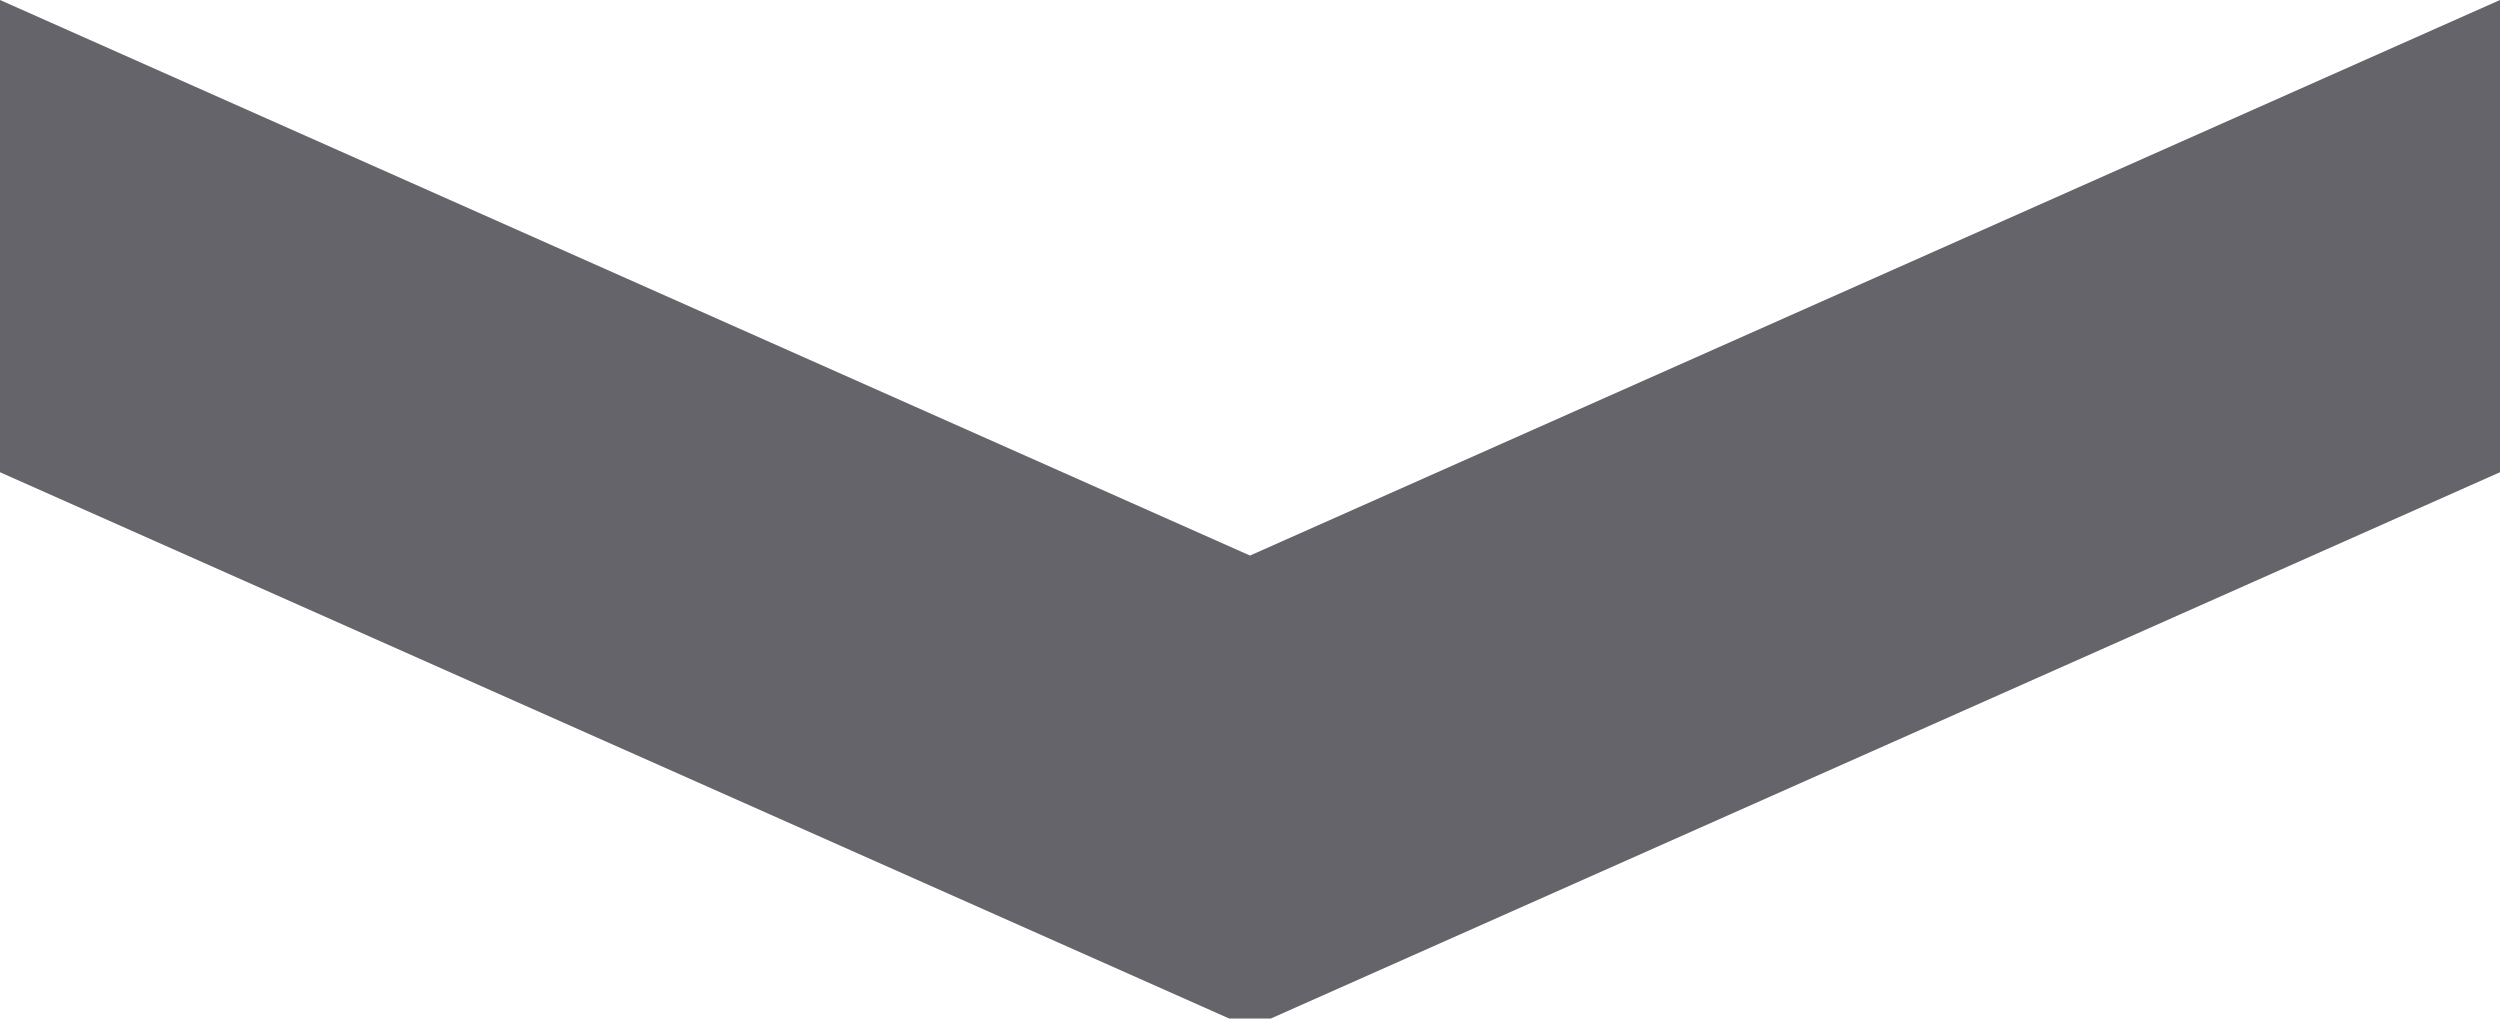
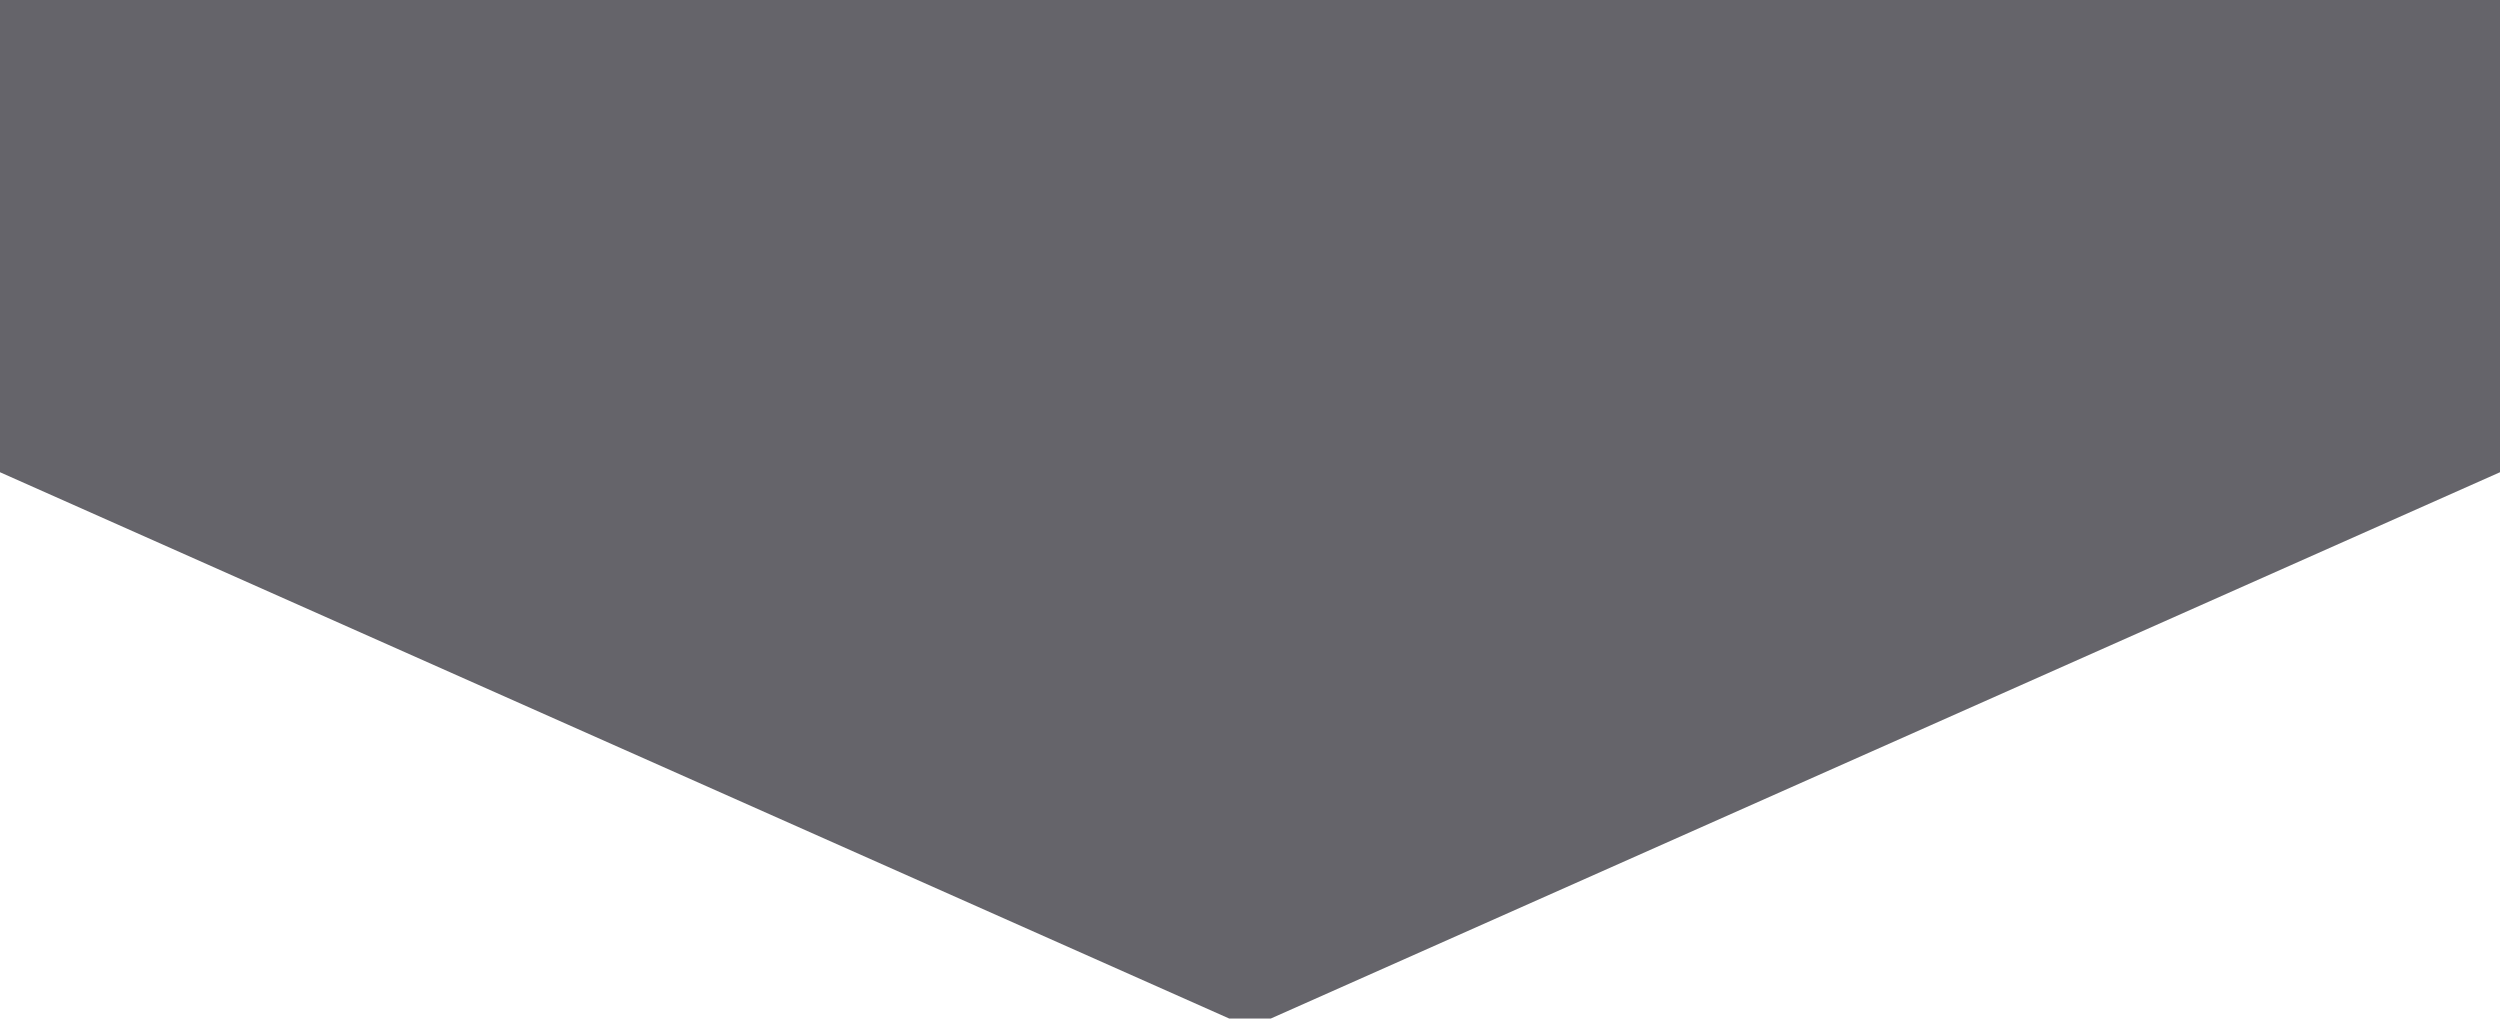
<svg xmlns="http://www.w3.org/2000/svg" version="1.1" id="Laag_1" x="0px" y="0px" viewBox="0 0 27 11" style="enable-background:new 0 0 27 11;" xml:space="preserve">
  <style type="text/css">
	.st0{fill-rule:evenodd;clip-rule:evenodd;fill:#65646A;}
</style>
-   <path class="st0" d="M0,0l13.5,6L27,0v5.1l-13.5,6L0,5.1V0z" />
+   <path class="st0" d="M0,0L27,0v5.1l-13.5,6L0,5.1V0z" />
</svg>